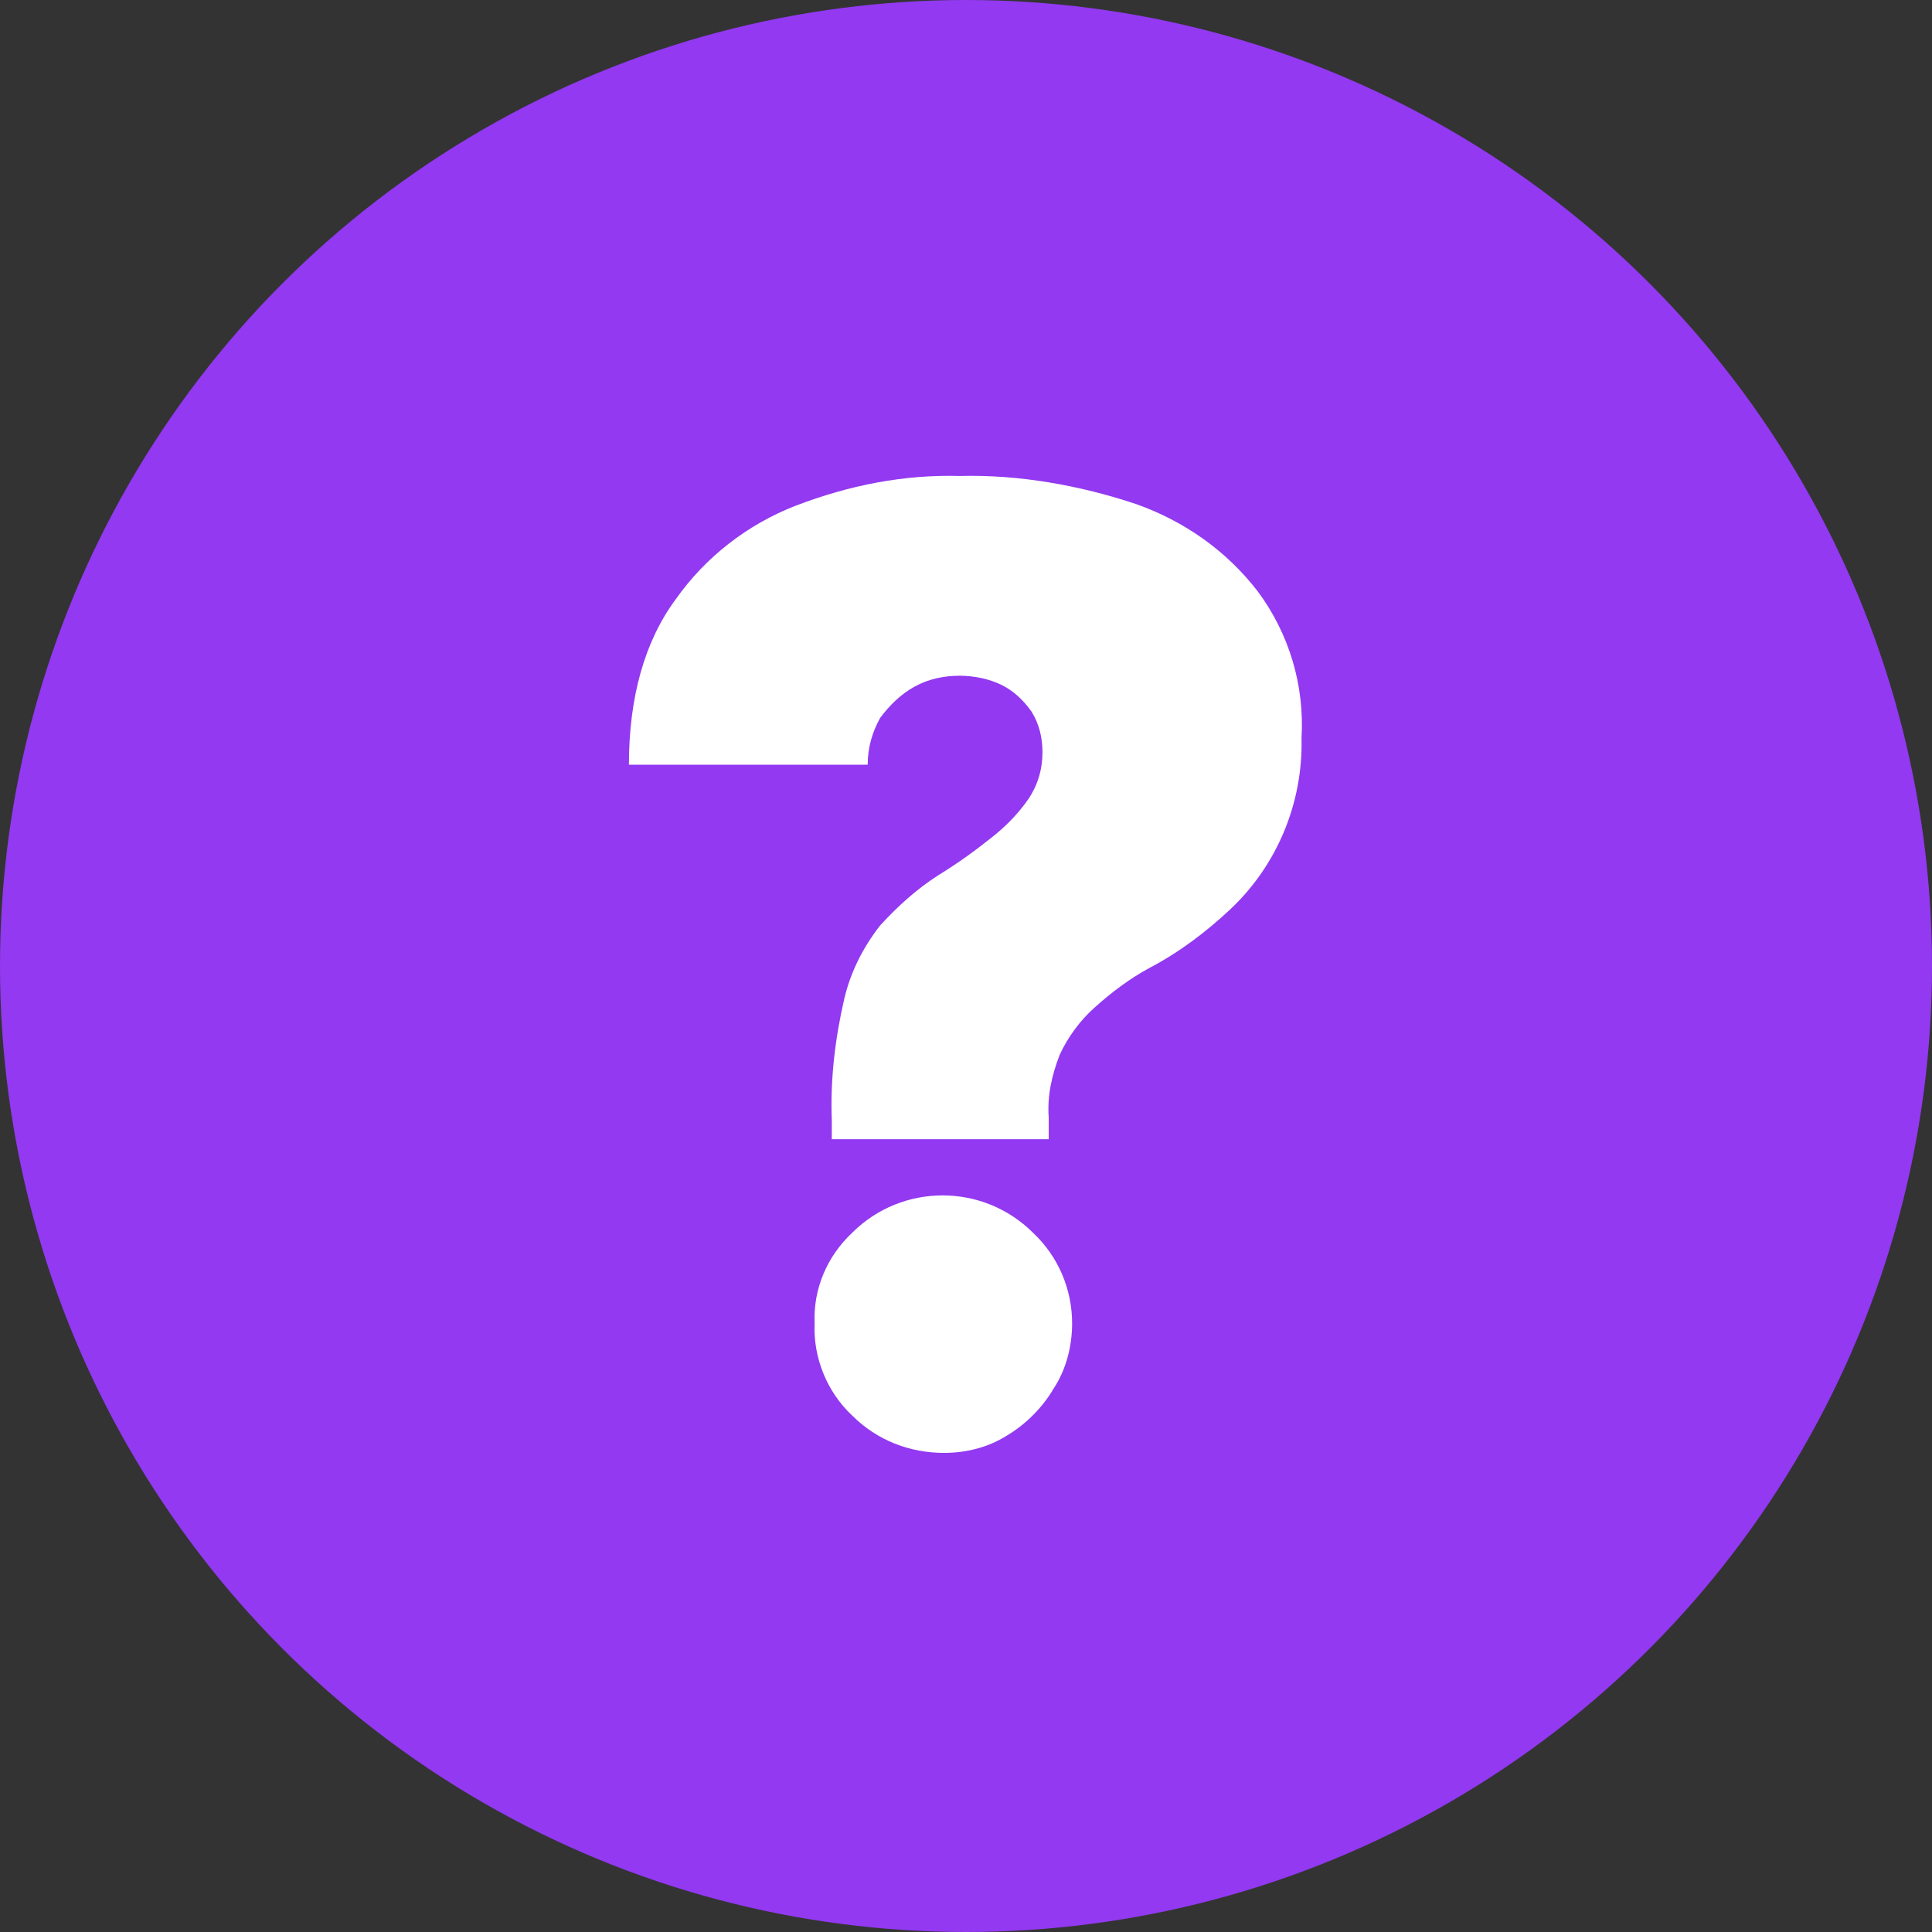
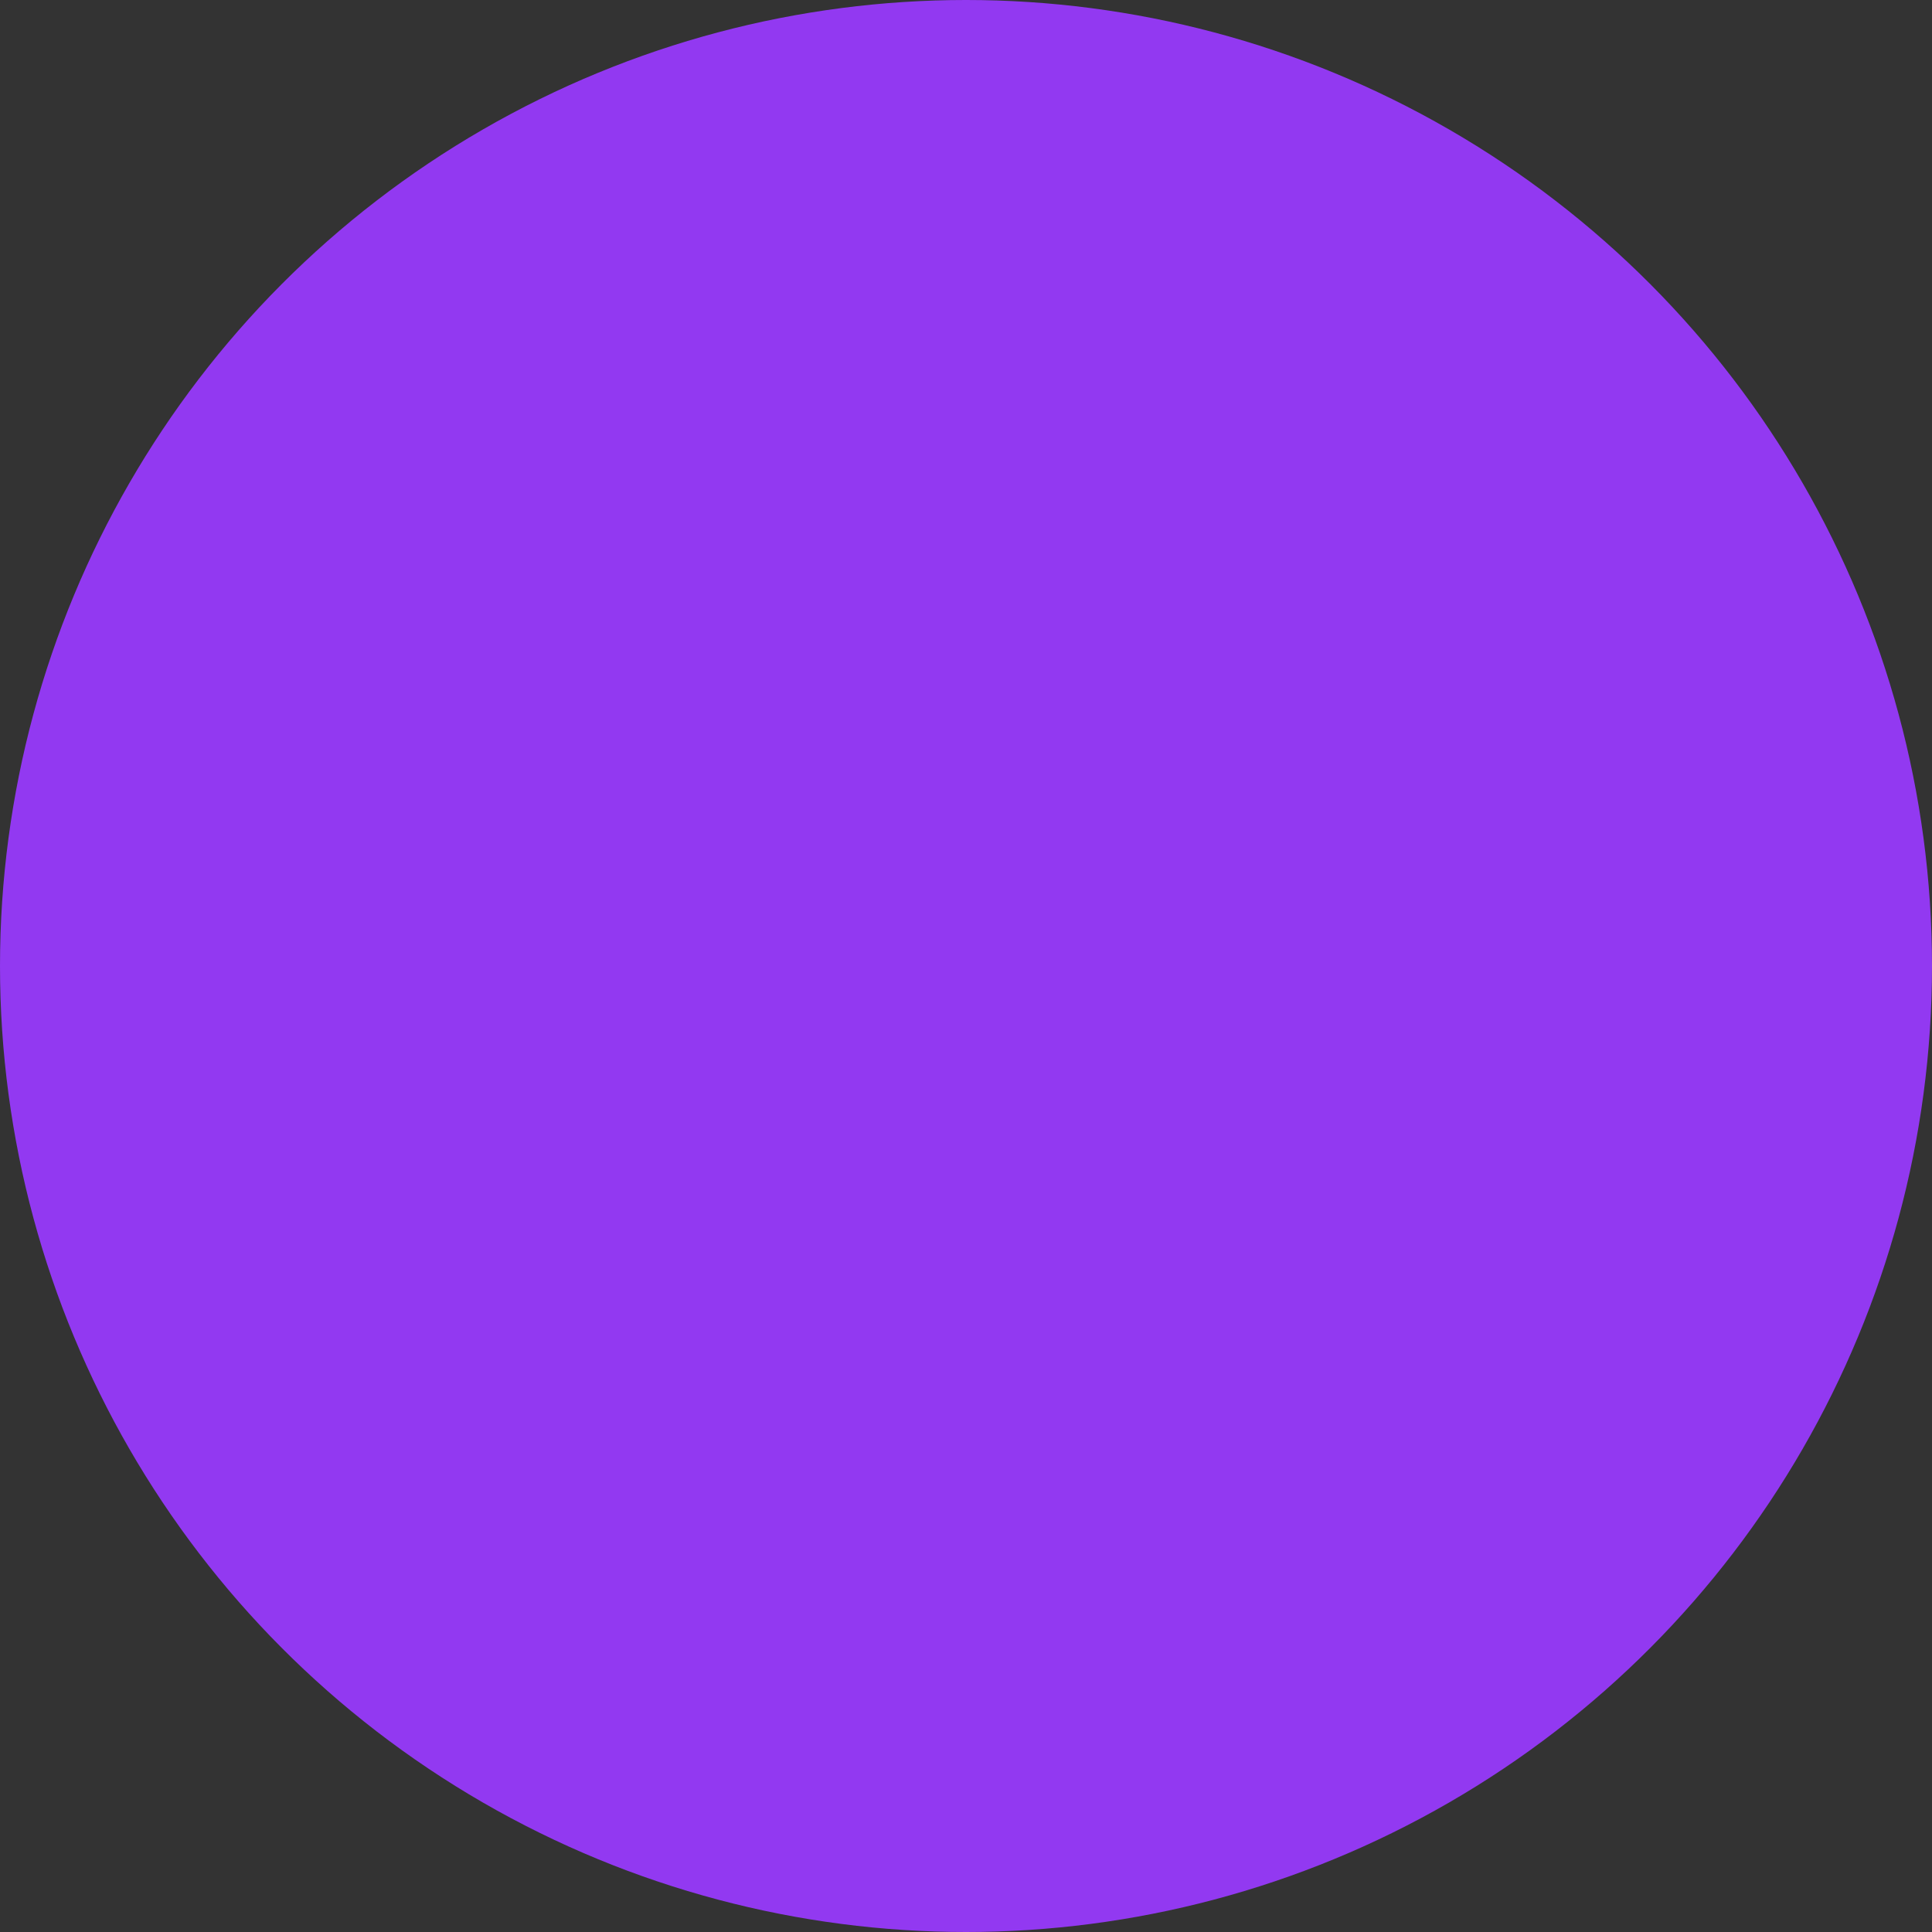
<svg xmlns="http://www.w3.org/2000/svg" version="1.1" id="Layer_1" x="0px" y="0px" viewBox="0 0 123.8 123.8" style="enable-background:new 0 0 123.8 123.8;" xml:space="preserve">
  <rect x="0" y="0" width="123.8" height="123.8" fill="#333333" stroke="none" />
  <style type="text/css">
	.st0{fill:#9239F1;}
	.st1{fill:#FFFFFF;}
</style>
  <title>question-mark</title>
  <g id="Layer_2">
    <g id="Layer_1-2">
      <circle class="st0" cx="61.9" cy="61.9" r="61.9" />
-       <path class="st1" d="M53.3,73.2v-1.4c-0.1-2.6,0.2-5.2,0.8-7.8c0.4-1.7,1.2-3.3,2.3-4.7c1.1-1.2,2.3-2.3,3.7-3.2    c1.3-0.8,2.4-1.6,3.4-2.4c0.9-0.7,1.7-1.5,2.4-2.5c0.6-0.9,0.9-1.9,0.9-3c0-0.9-0.2-1.8-0.7-2.6c-0.5-0.7-1.1-1.3-1.9-1.7    c-0.8-0.4-1.8-0.6-2.7-0.6c-1,0-2,0.2-2.9,0.7c-0.9,0.5-1.6,1.2-2.2,2c-0.5,0.9-0.8,1.9-0.8,3H40.3c0-4.3,1-7.9,3-10.6    c1.9-2.7,4.6-4.8,7.7-6c3.4-1.3,6.9-2,10.5-1.9c3.8-0.1,7.7,0.6,11.3,1.8c3.1,1.1,5.8,3,7.8,5.6c2,2.7,3,6,2.8,9.4    c0.1,4.2-1.6,8.2-4.6,11c-1.5,1.4-3.2,2.7-5.1,3.7c-1.3,0.7-2.5,1.6-3.6,2.6c-0.9,0.8-1.7,1.9-2.2,3c-0.5,1.3-0.8,2.6-0.7,4v1.4    H53.3z M60.5,93.1c-2.2,0-4.3-0.8-5.9-2.4c-1.6-1.5-2.5-3.7-2.4-5.9c-0.1-2.2,0.8-4.3,2.4-5.8c3.2-3.2,8.4-3.2,11.6,0    c1.6,1.5,2.5,3.6,2.5,5.8c0,1.5-0.4,3-1.2,4.2c-0.7,1.2-1.8,2.3-3,3C63.4,92.7,62,93.1,60.5,93.1L60.5,93.1z" />
    </g>
  </g>
</svg>